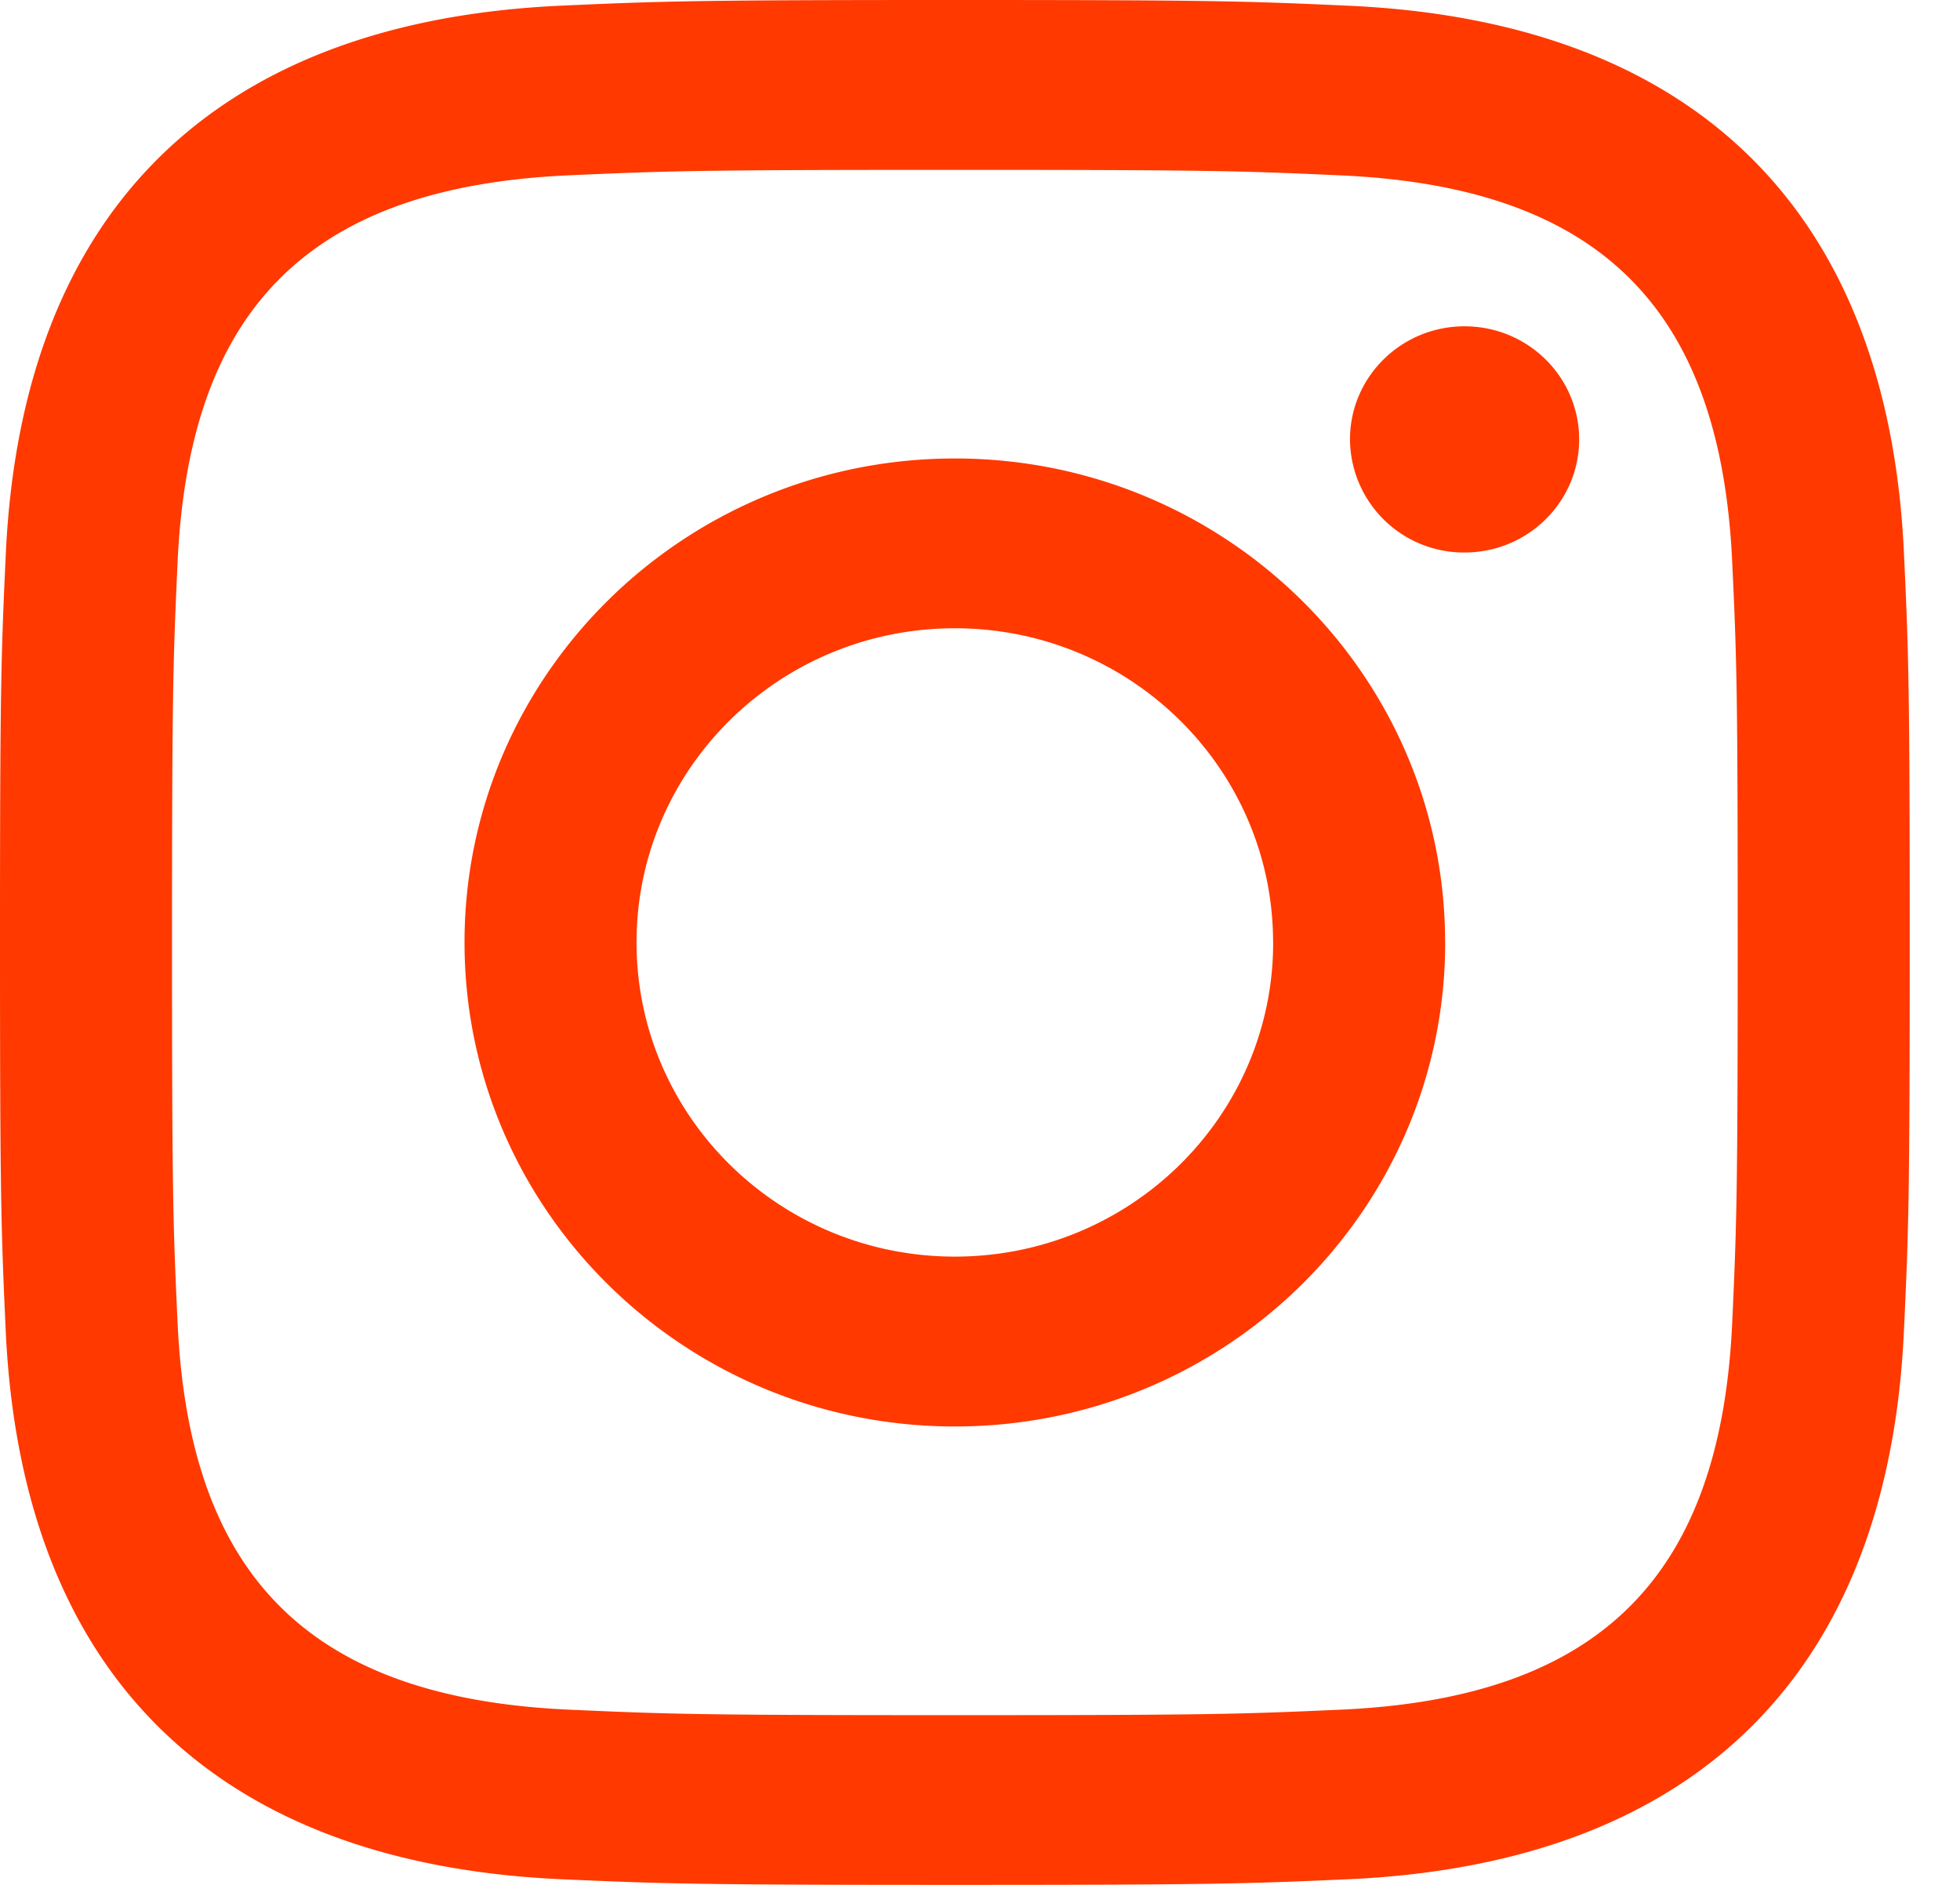
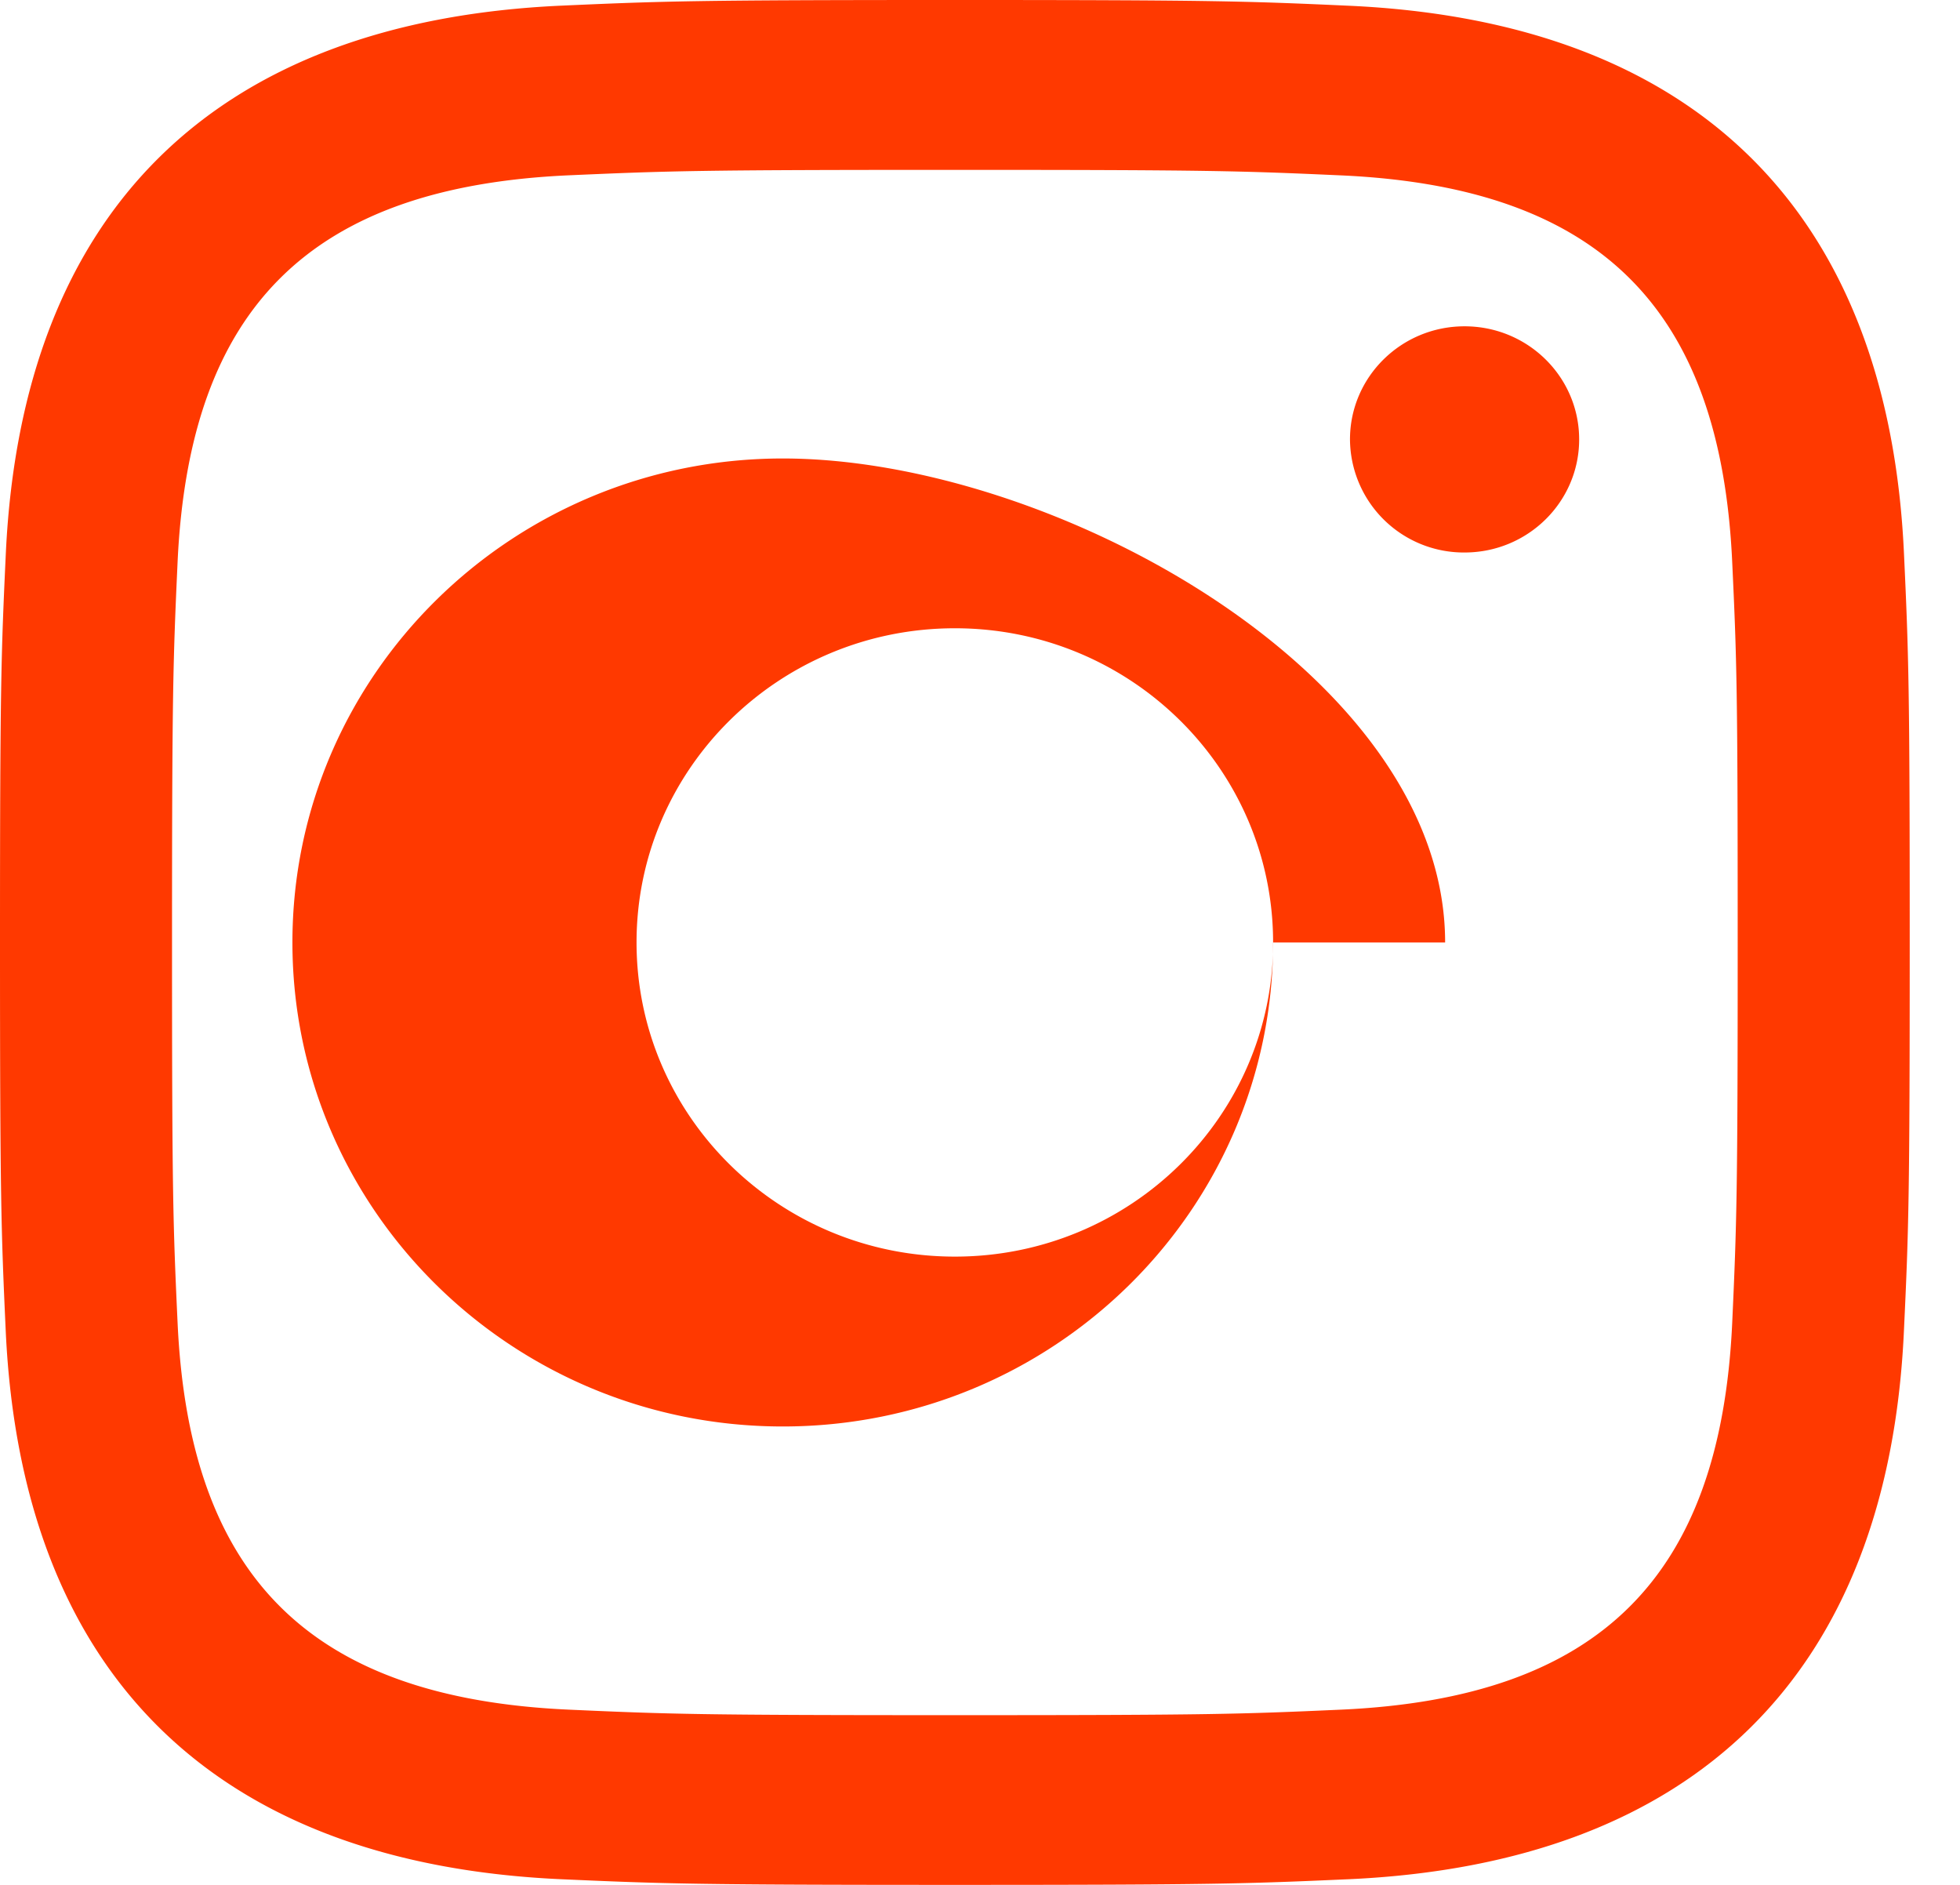
<svg xmlns="http://www.w3.org/2000/svg" width="26" height="25" viewBox="0 0 26 25">
  <g>
    <g>
-       <path fill="#ff3900" d="M20.948 5.828c0 .828-.68 1.5-1.52 1.5a1.51 1.51 0 0 1-1.52-1.5c0-.828.68-1.5 1.52-1.5s1.52.672 1.52 1.5zm-4.06 6.672c0-2.301-1.89-4.167-4.221-4.167-2.332 0-4.223 1.866-4.223 4.167 0 2.302 1.891 4.167 4.223 4.167 2.331 0 4.222-1.865 4.222-4.167zm2.283 0c0 3.546-2.912 6.42-6.504 6.42-3.592 0-6.505-2.875-6.505-6.42s2.913-6.419 6.505-6.419S19.17 8.955 19.17 12.5zM12.667 0c3.44 0 3.871.015 5.224.076 4.604.208 7.16 2.735 7.366 7.27.062 1.334.076 1.76.076 5.154 0 3.395-.014 3.82-.077 5.154-.208 4.544-2.77 7.063-7.366 7.271-1.352.06-1.783.075-5.223.075s-3.871-.015-5.223-.075c-4.605-.208-7.157-2.731-7.368-7.27C.015 16.32 0 15.894 0 12.5c0-3.395.015-3.82.077-5.154C.288 2.802 2.845.283 7.445.075 8.795.015 9.227 0 12.667 0zM7.548 2.325c-3.436.154-5.035 1.763-5.192 5.124-.06 1.319-.074 1.714-.074 5.051 0 3.339.013 3.733.074 5.051.156 3.355 1.751 4.97 5.192 5.125 1.336.06 1.737.073 5.119.073 3.384 0 3.783-.013 5.12-.073 3.435-.154 5.034-1.765 5.191-5.124.06-1.318.073-1.712.073-5.051 0-3.337-.011-3.733-.073-5.051-.156-3.362-1.76-4.97-5.192-5.124-1.336-.06-1.737-.073-5.12-.073-3.381 0-3.781.013-5.118.072z" />
+       <path fill="#ff3900" d="M20.948 5.828c0 .828-.68 1.5-1.52 1.5a1.51 1.51 0 0 1-1.52-1.5c0-.828.68-1.5 1.52-1.5s1.52.672 1.52 1.5zm-4.06 6.672c0-2.301-1.89-4.167-4.221-4.167-2.332 0-4.223 1.866-4.223 4.167 0 2.302 1.891 4.167 4.223 4.167 2.331 0 4.222-1.865 4.222-4.167zc0 3.546-2.912 6.42-6.504 6.42-3.592 0-6.505-2.875-6.505-6.42s2.913-6.419 6.505-6.419S19.17 8.955 19.17 12.5zM12.667 0c3.44 0 3.871.015 5.224.076 4.604.208 7.16 2.735 7.366 7.27.062 1.334.076 1.76.076 5.154 0 3.395-.014 3.82-.077 5.154-.208 4.544-2.77 7.063-7.366 7.271-1.352.06-1.783.075-5.223.075s-3.871-.015-5.223-.075c-4.605-.208-7.157-2.731-7.368-7.27C.015 16.32 0 15.894 0 12.5c0-3.395.015-3.82.077-5.154C.288 2.802 2.845.283 7.445.075 8.795.015 9.227 0 12.667 0zM7.548 2.325c-3.436.154-5.035 1.763-5.192 5.124-.06 1.319-.074 1.714-.074 5.051 0 3.339.013 3.733.074 5.051.156 3.355 1.751 4.97 5.192 5.125 1.336.06 1.737.073 5.119.073 3.384 0 3.783-.013 5.12-.073 3.435-.154 5.034-1.765 5.191-5.124.06-1.318.073-1.712.073-5.051 0-3.337-.011-3.733-.073-5.051-.156-3.362-1.76-4.97-5.192-5.124-1.336-.06-1.737-.073-5.12-.073-3.381 0-3.781.013-5.118.072z" />
    </g>
  </g>
</svg>